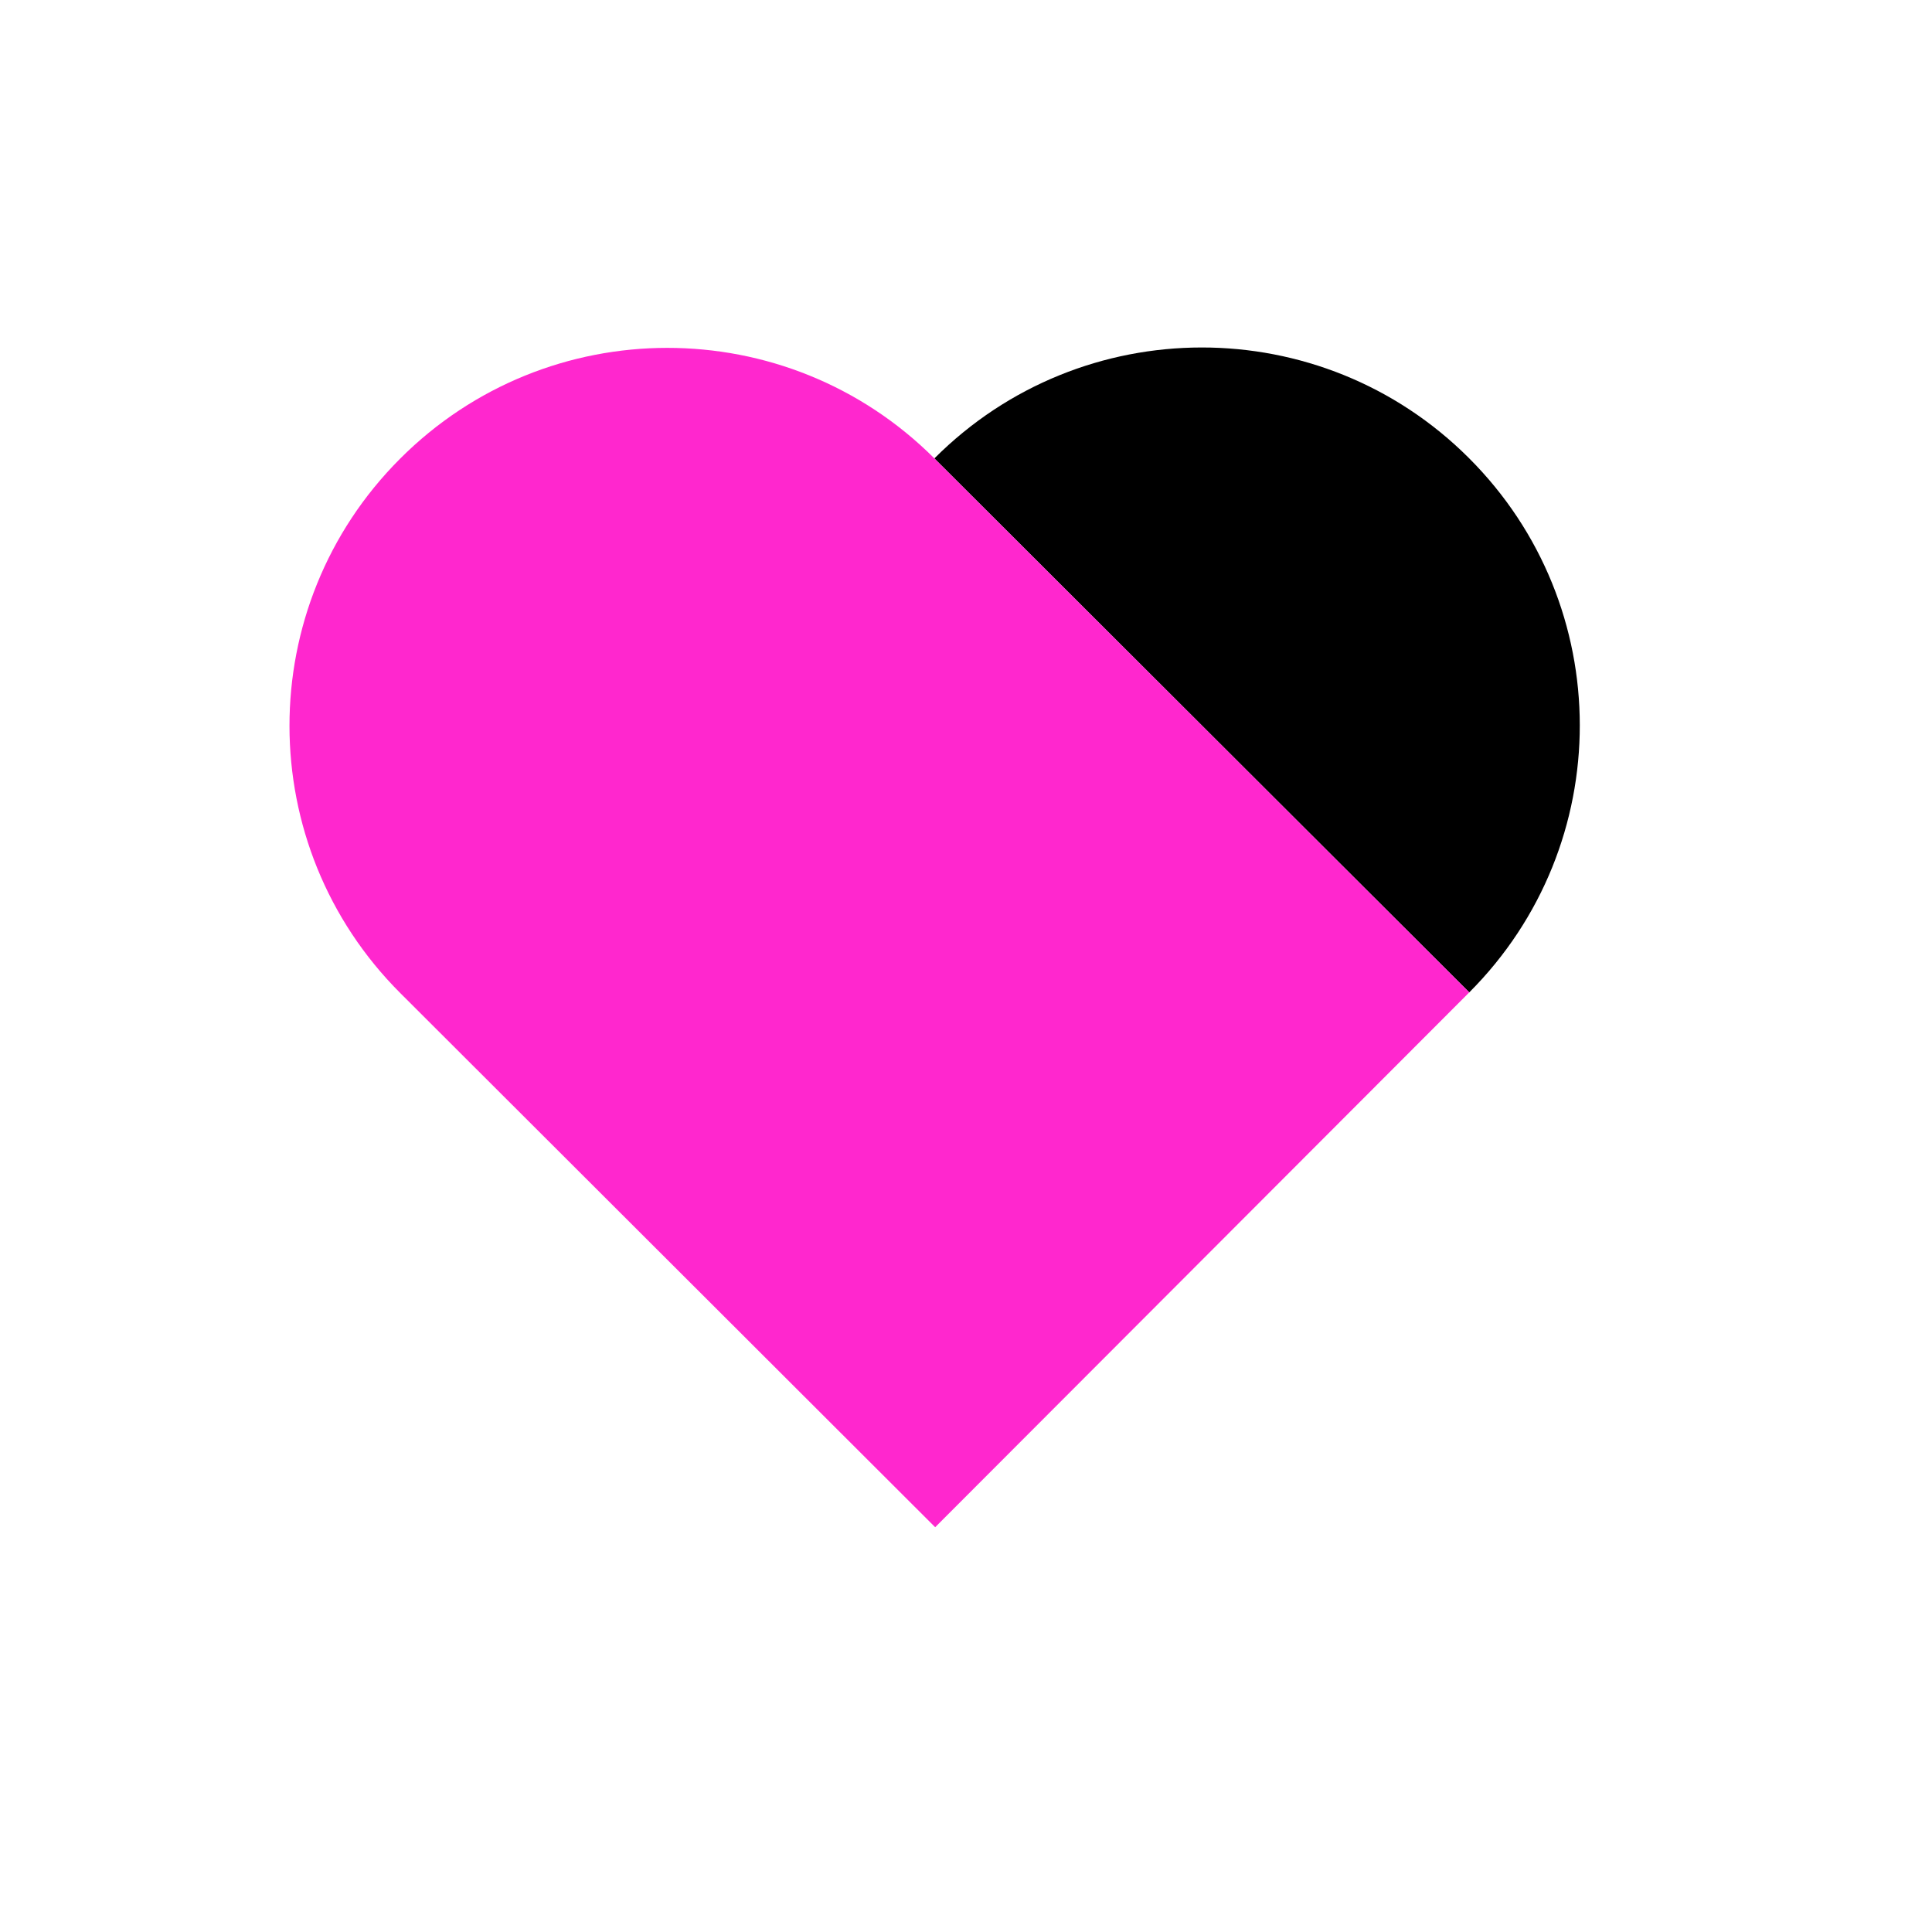
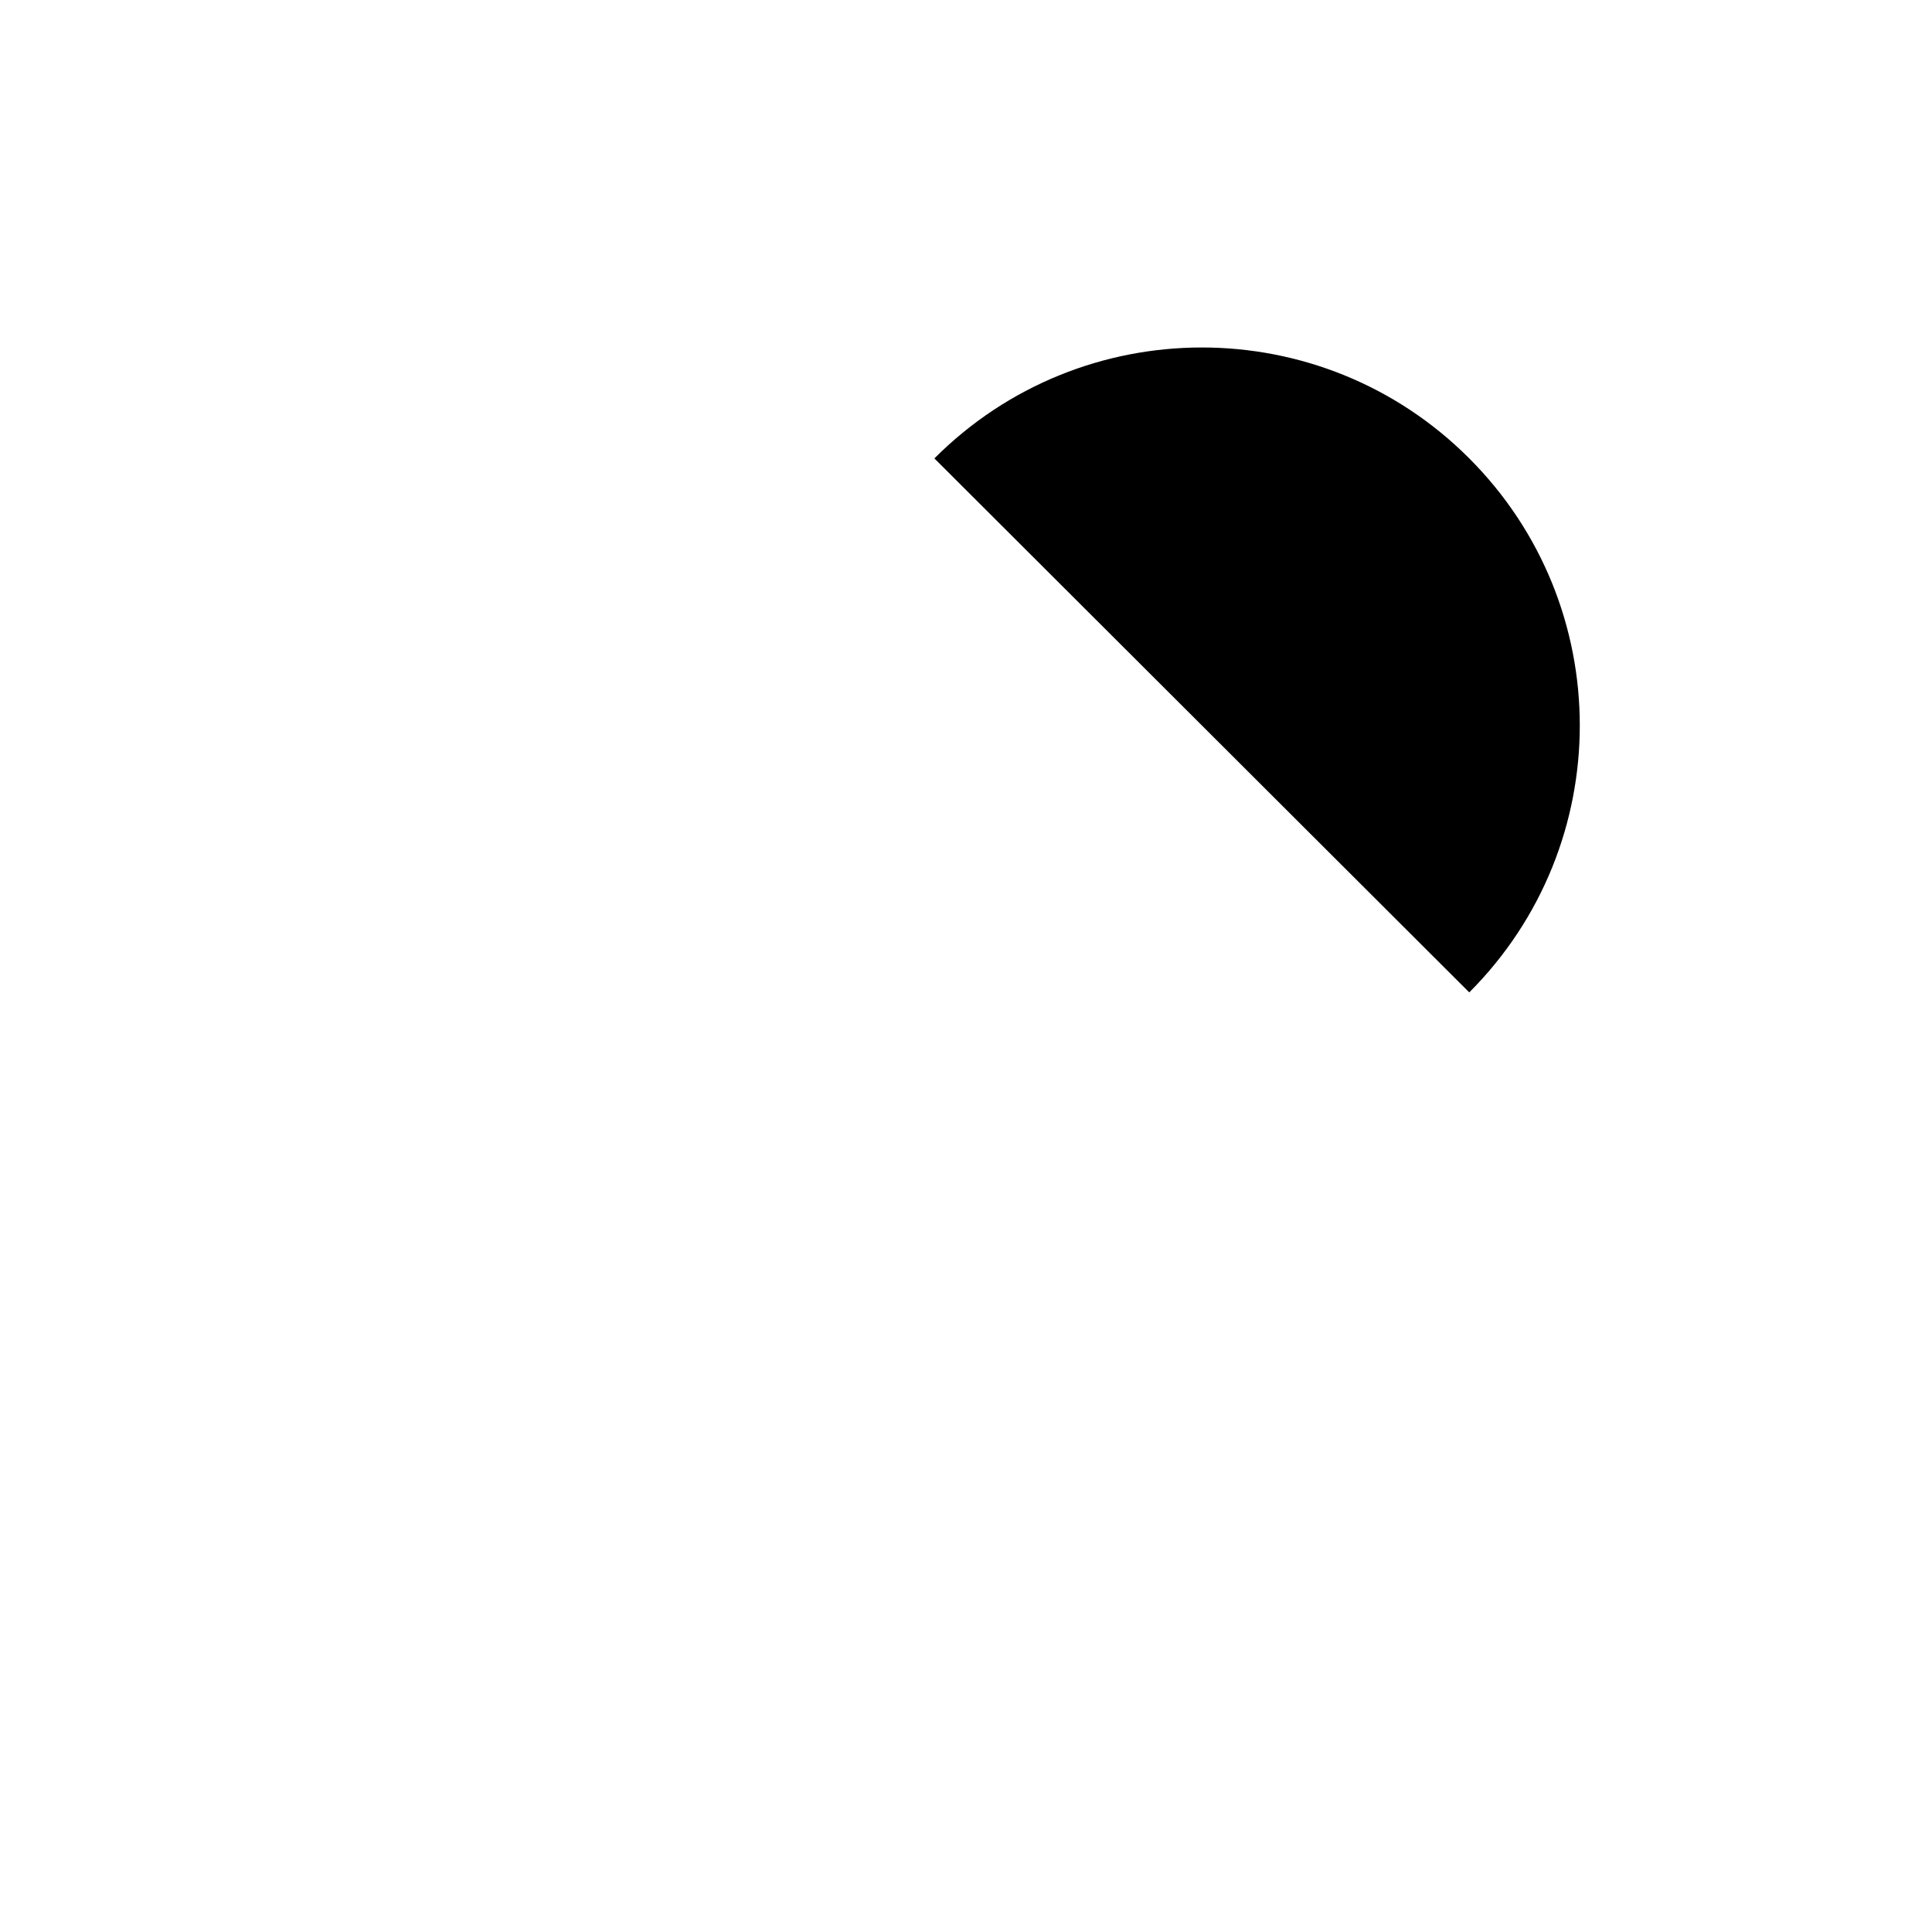
<svg xmlns="http://www.w3.org/2000/svg" width="41" height="41" viewBox="0 0 41 41" fill="none">
  <path d="M31.18 21.06L19.829 9.728C22.96 6.593 28.038 6.589 31.171 9.719C34.307 12.849 34.311 17.926 31.18 21.06Z" fill="black" />
-   <path d="M31.18 21.06L19.846 32.41L8.497 21.077C5.362 17.947 5.358 12.869 8.489 9.736C11.618 6.601 16.695 6.597 19.829 9.728L31.18 21.06Z" fill="#FF27CE" />
</svg>